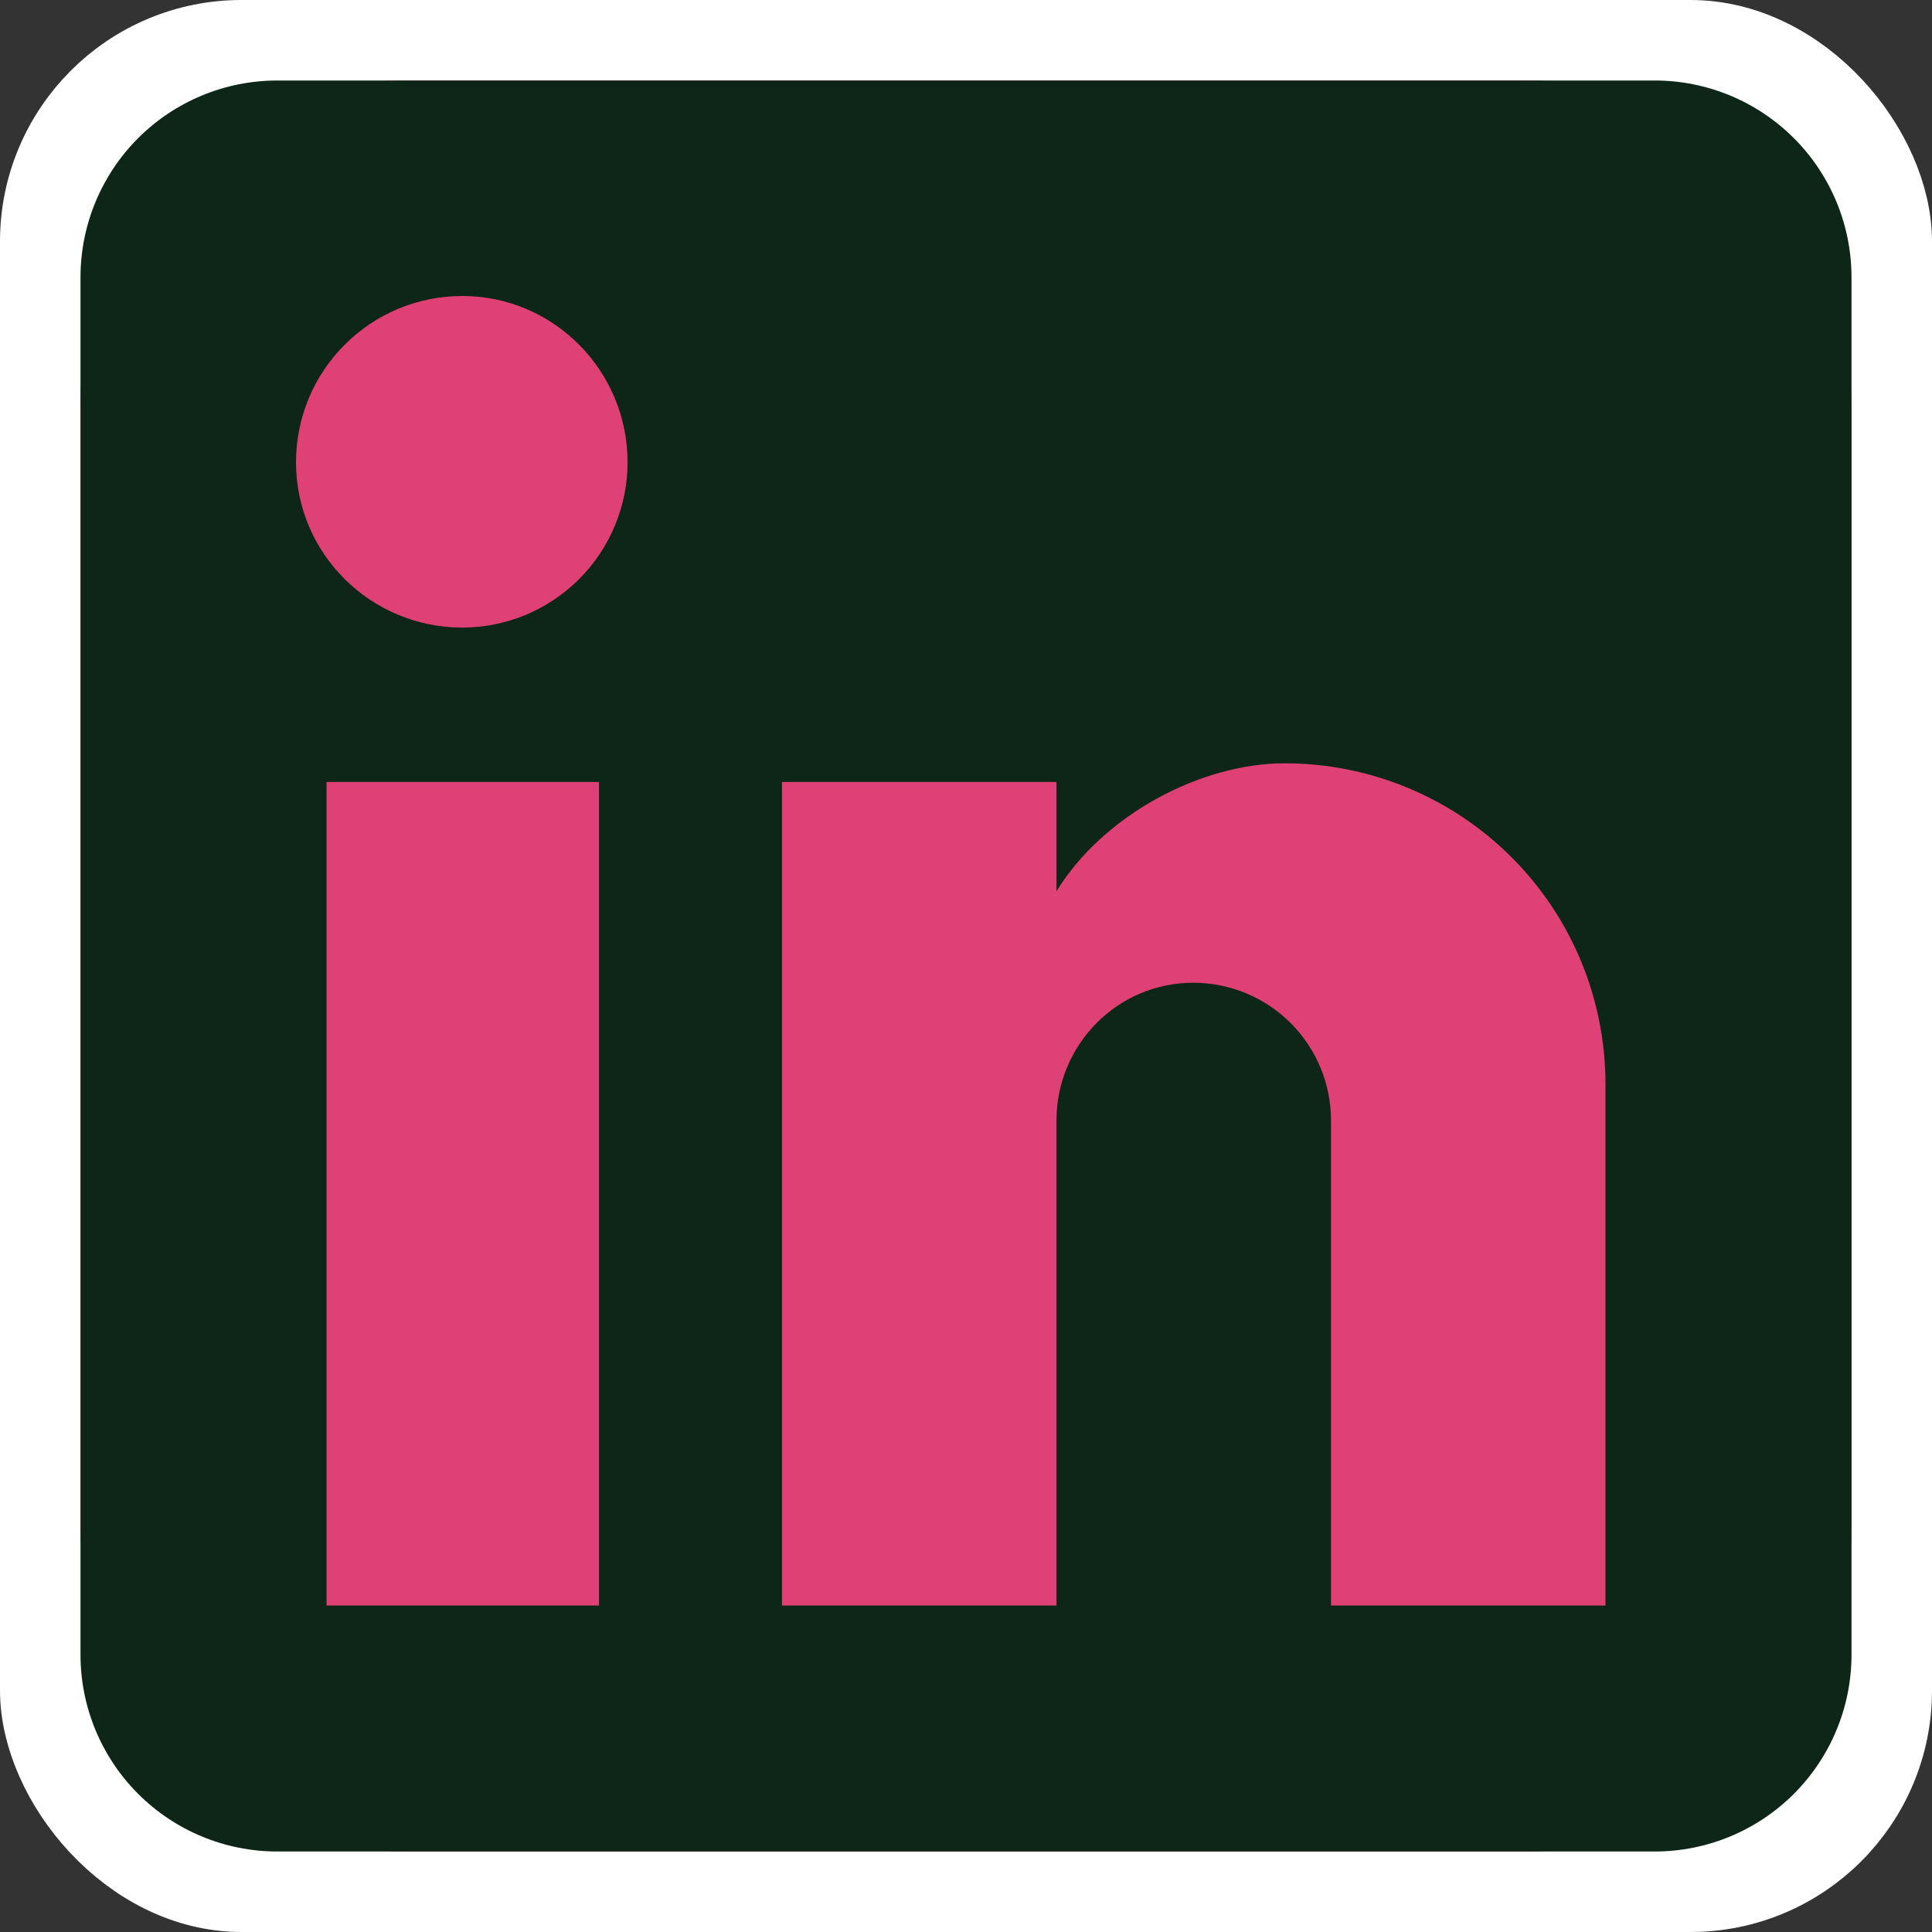
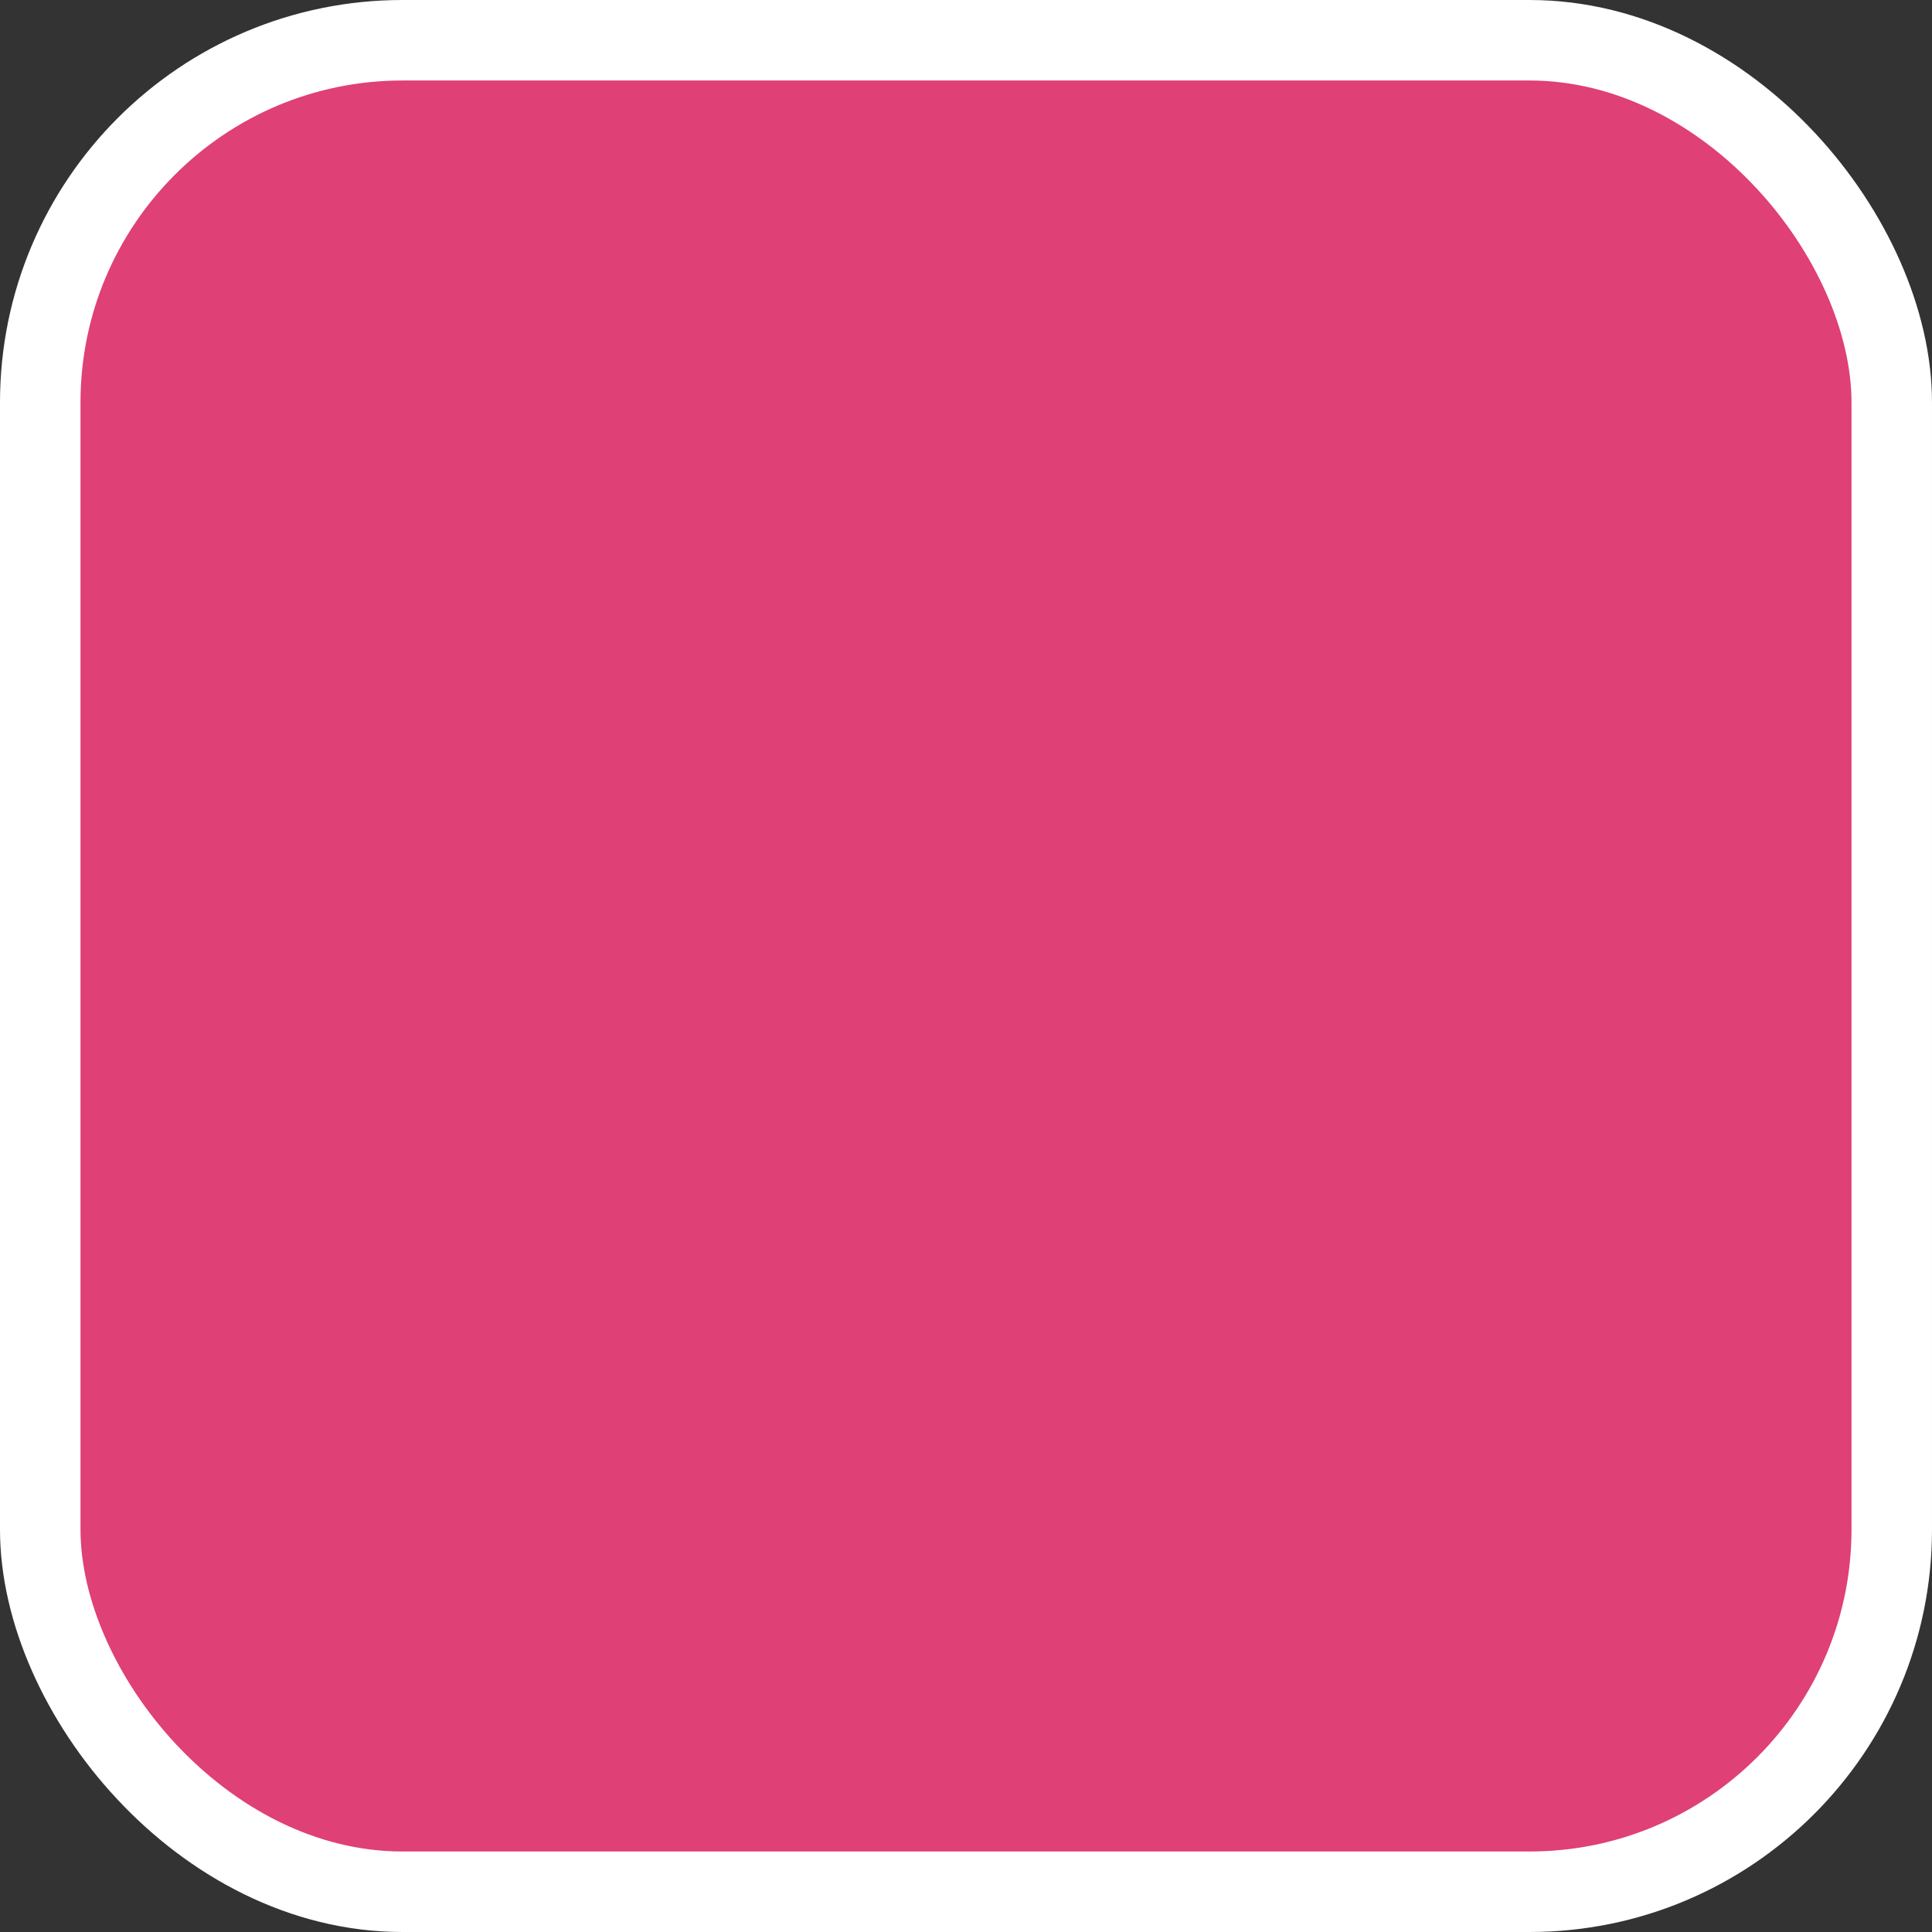
<svg xmlns="http://www.w3.org/2000/svg" width="24" height="24" viewBox="0 0 24 24" fill="none">
  <rect x="0" y="0" width="24" height="24" fill="#333333" stroke="none" />
-   <rect x="0.5" y="0.5" width="23" height="23" rx="2.5" fill="#0D2617" stroke="white" />
  <rect x="0.5" y="0.5" width="23" height="23" rx="4.5" fill="#DF4075" stroke="white" />
-   <path d="M20.556 1C21.204 1 21.826 1.258 22.284 1.716C22.742 2.174 23 2.796 23 3.444V20.556C23 21.204 22.742 21.826 22.284 22.284C21.826 22.742 21.204 23 20.556 23H3.444C2.796 23 2.174 22.742 1.716 22.284C1.258 21.826 1 21.204 1 20.556V3.444C1 2.796 1.258 2.174 1.716 1.716C2.174 1.258 2.796 1 3.444 1H20.556ZM19.944 19.944V13.467C19.944 12.41 19.525 11.396 18.777 10.649C18.03 9.902 17.017 9.482 15.96 9.482C14.921 9.482 13.711 10.118 13.124 11.071V9.714H9.714V19.944H13.124V13.919C13.124 12.978 13.882 12.208 14.823 12.208C15.277 12.208 15.712 12.388 16.033 12.709C16.354 13.03 16.534 13.465 16.534 13.919V19.944H19.944ZM5.742 7.796C6.287 7.796 6.809 7.579 7.194 7.194C7.579 6.809 7.796 6.287 7.796 5.742C7.796 4.606 6.879 3.677 5.742 3.677C5.194 3.677 4.669 3.894 4.282 4.282C3.894 4.669 3.677 5.194 3.677 5.742C3.677 6.879 4.606 7.796 5.742 7.796ZM7.441 19.944V9.714H4.056V19.944H7.441Z" fill="#0D2617" />
</svg>